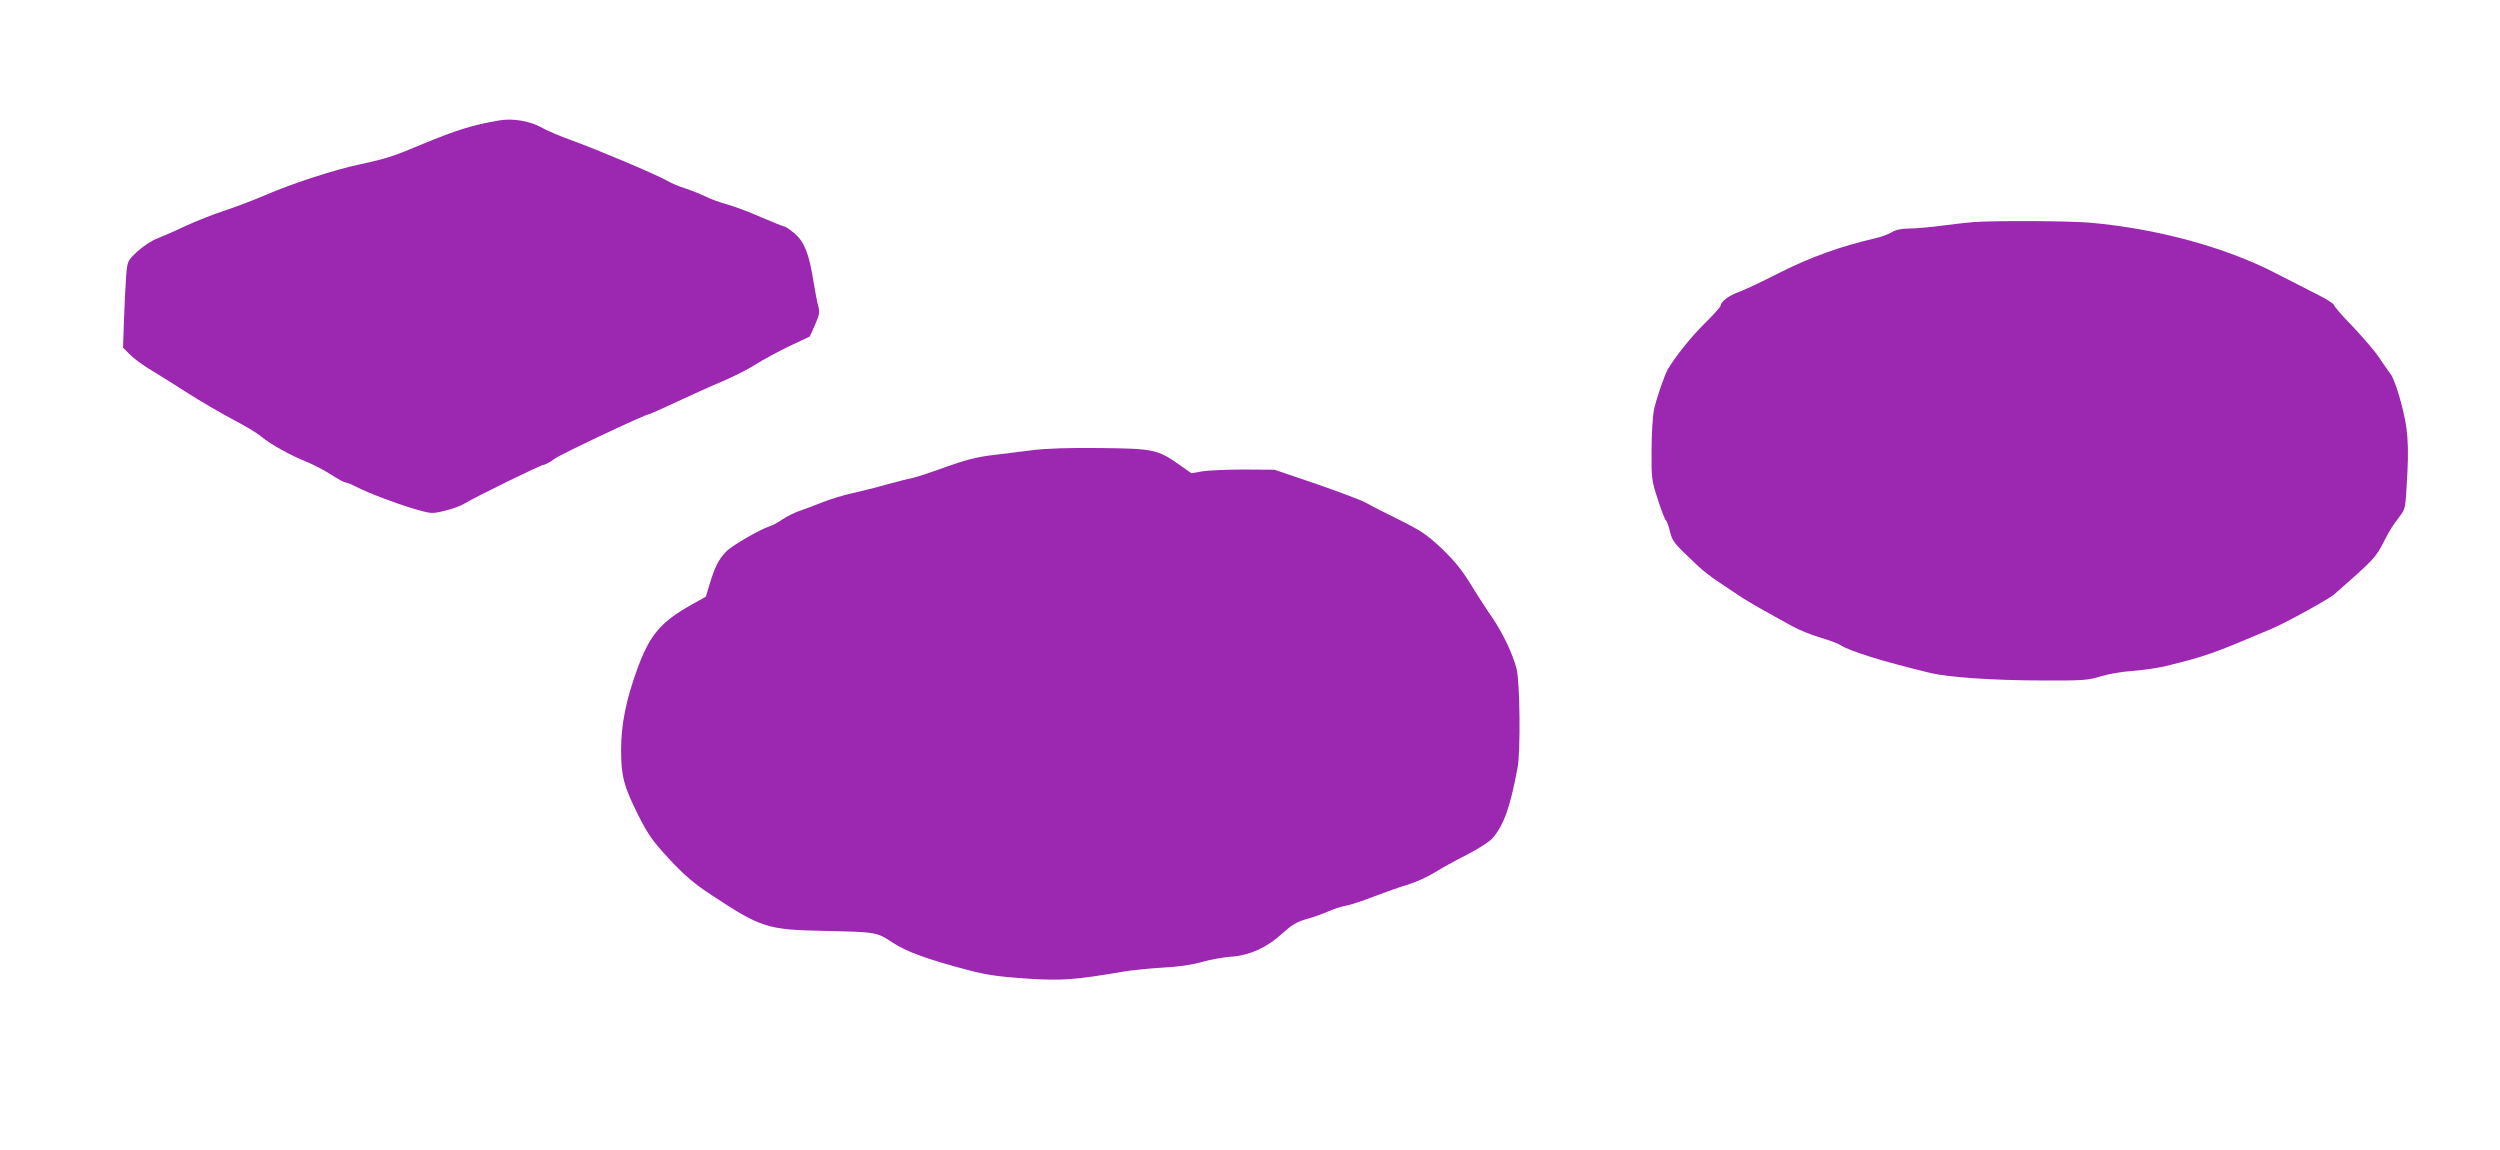
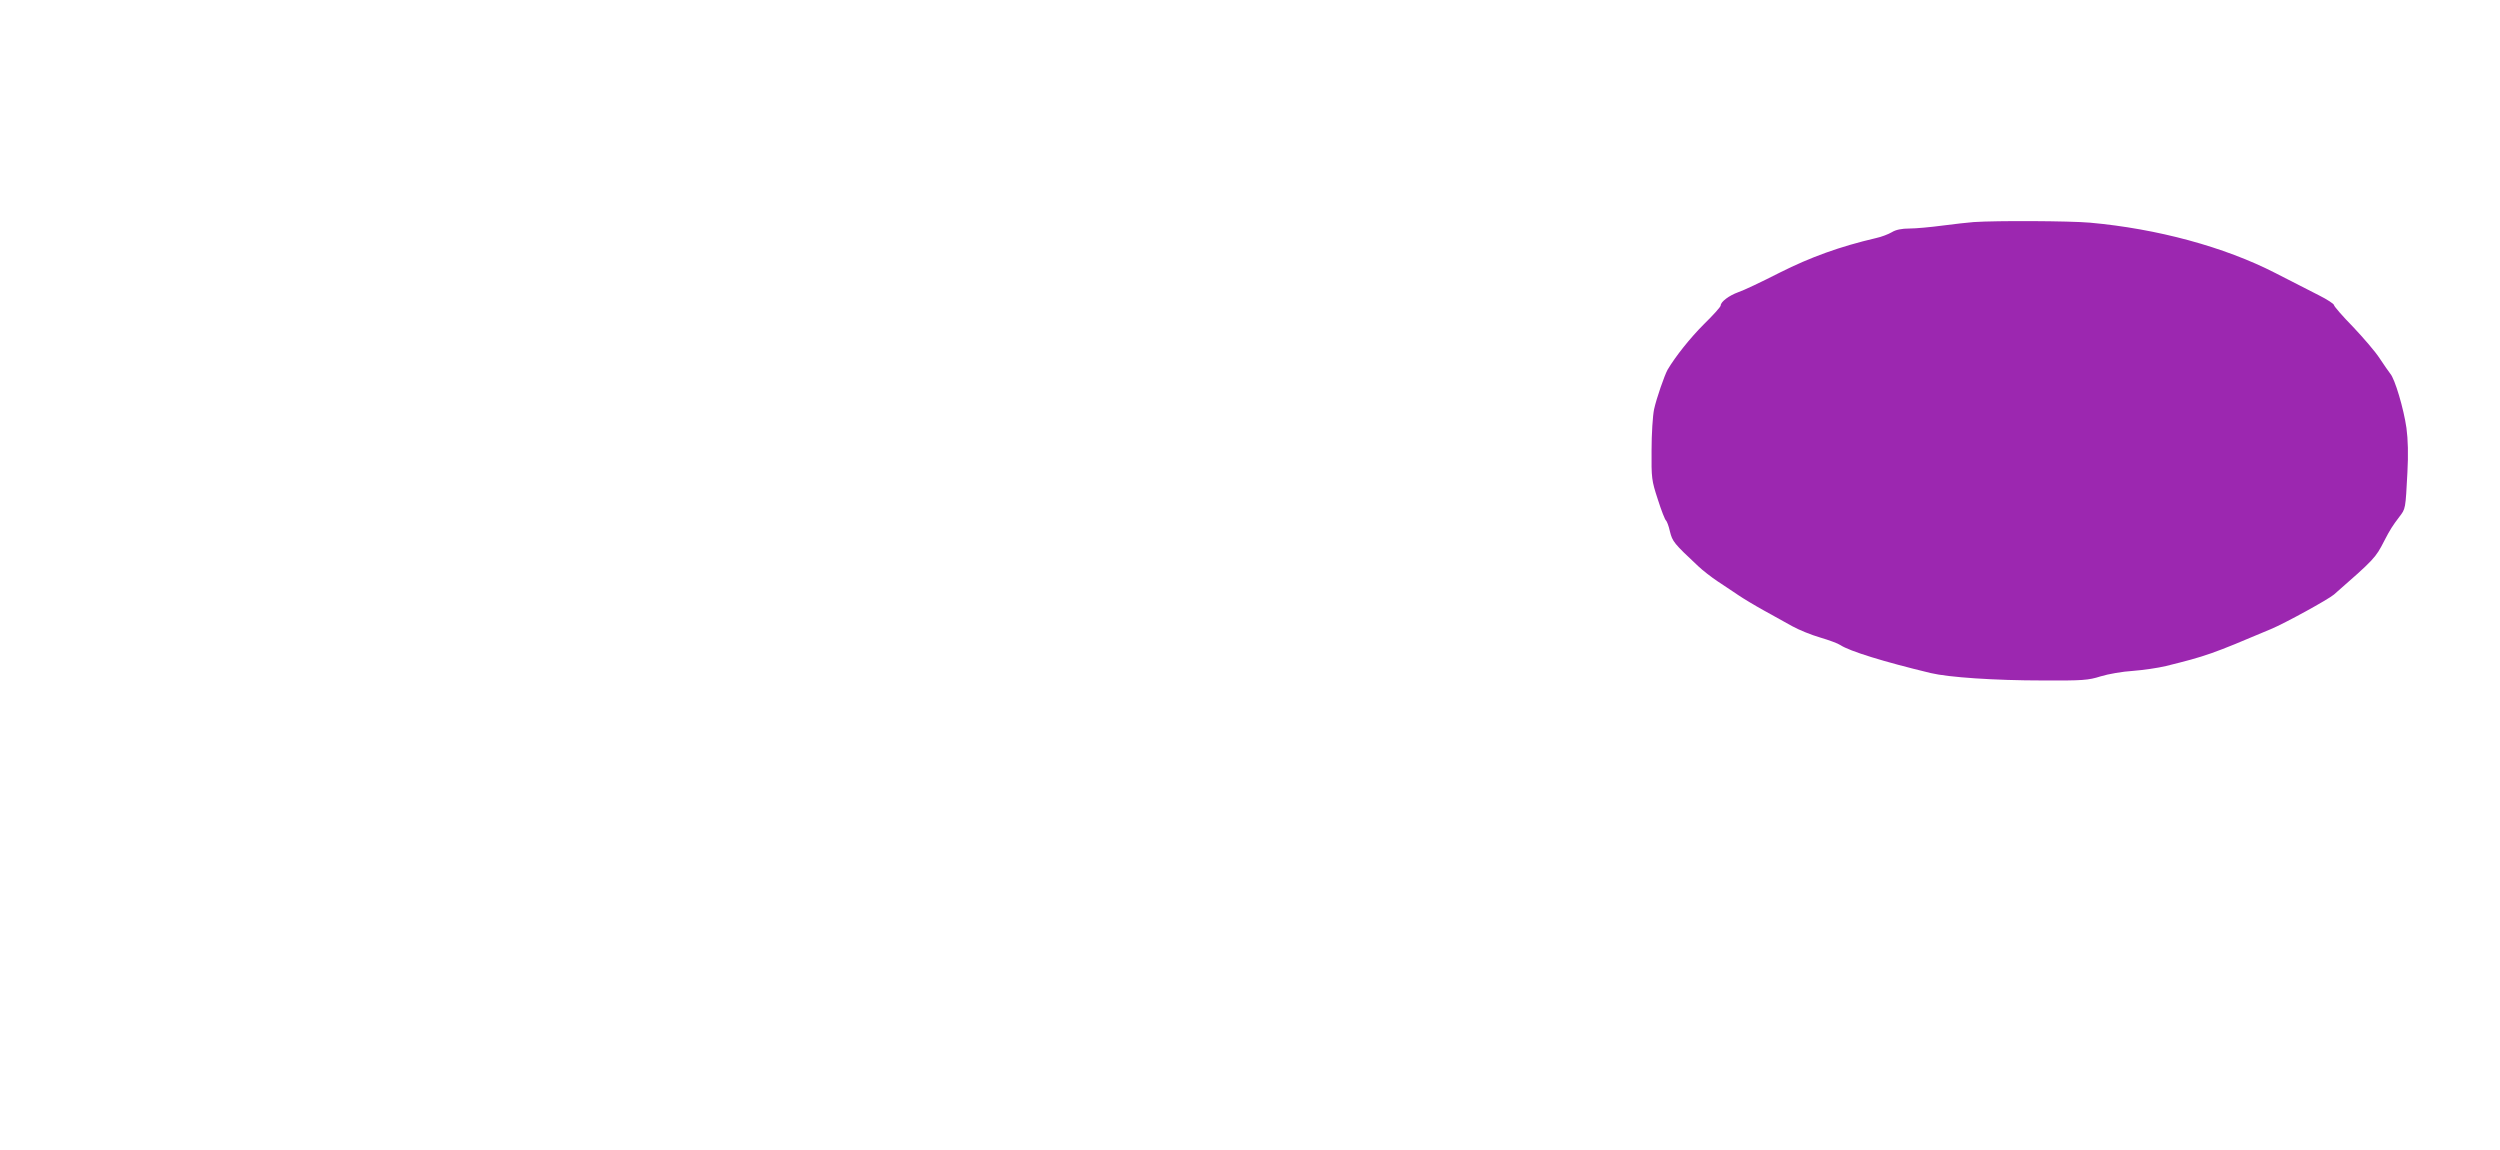
<svg xmlns="http://www.w3.org/2000/svg" version="1.0" width="1280pt" height="589pt" viewBox="0 0 1280 589" preserveAspectRatio="xMidYMid meet">
  <g transform="translate(0,589) scale(0.1,-0.1)" fill="#9c27b0" stroke="none">
-     <path d="M2560 5274 c-138 -23 -221 -49 -395 -121 -152 -64 -186 -75 -320 -104 -129 -27 -349 -98 -489 -159 -61 -26 -156 -62 -211 -80 -55 -18 -143 -53 -195 -77 -52 -25 -117 -53 -145 -64 -27 -10 -73 -40 -101 -66 -51 -48 -51 -48 -58 -123 -3 -41 -8 -141 -11 -222 l-5 -148 37 -37 c21 -21 72 -58 113 -82 41 -25 125 -77 185 -116 61 -39 161 -97 222 -130 62 -32 130 -72 150 -90 48 -40 153 -98 234 -130 34 -14 90 -43 124 -65 34 -22 67 -40 74 -40 6 0 31 -10 54 -22 64 -33 202 -85 299 -114 88 -25 89 -25 156 -9 37 9 81 25 97 35 59 36 394 200 408 200 8 0 34 14 58 32 35 25 465 228 484 228 3 0 68 29 143 64 75 35 181 83 234 105 54 23 128 60 165 84 38 24 115 66 173 94 l106 50 27 60 c22 50 25 65 17 94 -6 19 -17 79 -26 134 -22 137 -46 197 -96 240 -23 19 -46 35 -51 35 -5 0 -57 21 -116 46 -58 26 -137 56 -176 67 -38 10 -90 29 -115 42 -25 12 -70 30 -100 40 -30 9 -73 27 -95 40 -58 33 -362 161 -487 206 -59 21 -132 52 -161 69 -54 30 -143 45 -207 34z" />
-     <path d="M10105 4753 c-27 -2 -99 -10 -160 -18 -60 -8 -136 -15 -168 -15 -40 0 -70 -6 -91 -19 -17 -10 -53 -24 -81 -30 -184 -43 -334 -97 -493 -177 -92 -47 -187 -92 -212 -100 -47 -17 -90 -49 -90 -68 0 -7 -39 -50 -86 -96 -70 -70 -145 -164 -186 -233 -16 -29 -57 -147 -69 -202 -7 -33 -13 -127 -13 -210 -1 -144 0 -154 32 -252 18 -57 37 -105 42 -108 4 -3 14 -28 20 -56 13 -52 20 -61 145 -178 22 -21 67 -56 100 -78 33 -22 80 -53 105 -70 25 -17 83 -52 130 -78 47 -26 113 -63 146 -81 34 -19 98 -45 143 -58 44 -13 91 -30 104 -39 47 -31 221 -85 462 -143 92 -22 327 -38 575 -38 203 -1 232 1 295 21 39 12 113 25 165 28 52 4 129 15 170 25 206 51 232 60 537 189 72 30 294 152 323 177 208 182 213 188 257 274 31 60 43 78 77 123 33 43 32 39 42 229 5 91 3 168 -5 227 -14 98 -59 251 -83 278 -8 10 -32 45 -54 78 -21 33 -83 105 -136 161 -54 55 -98 106 -98 112 0 6 -35 29 -77 50 -43 22 -143 73 -223 114 -261 134 -605 227 -950 258 -105 9 -476 11 -595 3z" />
-     <path d="M5285 3585 c-60 -8 -155 -19 -210 -26 -73 -9 -136 -25 -230 -59 -71 -26 -146 -51 -165 -55 -19 -4 -80 -19 -135 -34 -55 -16 -136 -36 -180 -46 -44 -9 -114 -31 -155 -47 -41 -16 -95 -37 -120 -45 -25 -9 -63 -28 -85 -43 -22 -15 -51 -31 -65 -35 -49 -15 -195 -100 -223 -130 -38 -40 -56 -76 -82 -160 l-21 -70 -75 -42 c-157 -88 -214 -156 -277 -331 -57 -157 -82 -282 -82 -412 0 -134 14 -186 88 -334 52 -102 73 -132 161 -227 79 -84 127 -125 216 -183 250 -165 284 -176 565 -182 281 -6 278 -6 360 -60 74 -48 175 -85 395 -143 84 -22 152 -32 286 -41 183 -12 246 -8 499 35 47 8 139 17 205 21 77 4 149 14 200 29 44 12 112 25 152 27 92 7 181 47 260 120 46 42 72 58 121 72 34 9 85 27 114 40 29 13 70 26 90 29 20 3 83 24 140 46 57 22 136 50 177 62 40 12 101 40 135 61 33 21 109 63 167 92 61 32 118 68 133 87 57 68 89 159 126 359 16 83 12 439 -5 505 -20 79 -74 190 -128 268 -24 34 -72 108 -106 164 -46 75 -85 123 -149 184 -75 71 -105 91 -217 147 -71 35 -148 74 -170 87 -22 13 -137 56 -255 97 l-215 73 -155 1 c-85 0 -181 -4 -213 -9 l-57 -10 -61 43 c-113 79 -132 83 -404 86 -159 2 -277 -2 -350 -11z" />
+     <path d="M10105 4753 c-27 -2 -99 -10 -160 -18 -60 -8 -136 -15 -168 -15 -40 0 -70 -6 -91 -19 -17 -10 -53 -24 -81 -30 -184 -43 -334 -97 -493 -177 -92 -47 -187 -92 -212 -100 -47 -17 -90 -49 -90 -68 0 -7 -39 -50 -86 -96 -70 -70 -145 -164 -186 -233 -16 -29 -57 -147 -69 -202 -7 -33 -13 -127 -13 -210 -1 -144 0 -154 32 -252 18 -57 37 -105 42 -108 4 -3 14 -28 20 -56 13 -52 20 -61 145 -178 22 -21 67 -56 100 -78 33 -22 80 -53 105 -70 25 -17 83 -52 130 -78 47 -26 113 -63 146 -81 34 -19 98 -45 143 -58 44 -13 91 -30 104 -39 47 -31 221 -85 462 -143 92 -22 327 -38 575 -38 203 -1 232 1 295 21 39 12 113 25 165 28 52 4 129 15 170 25 206 51 232 60 537 189 72 30 294 152 323 177 208 182 213 188 257 274 31 60 43 78 77 123 33 43 32 39 42 229 5 91 3 168 -5 227 -14 98 -59 251 -83 278 -8 10 -32 45 -54 78 -21 33 -83 105 -136 161 -54 55 -98 106 -98 112 0 6 -35 29 -77 50 -43 22 -143 73 -223 114 -261 134 -605 227 -950 258 -105 9 -476 11 -595 3" />
  </g>
</svg>